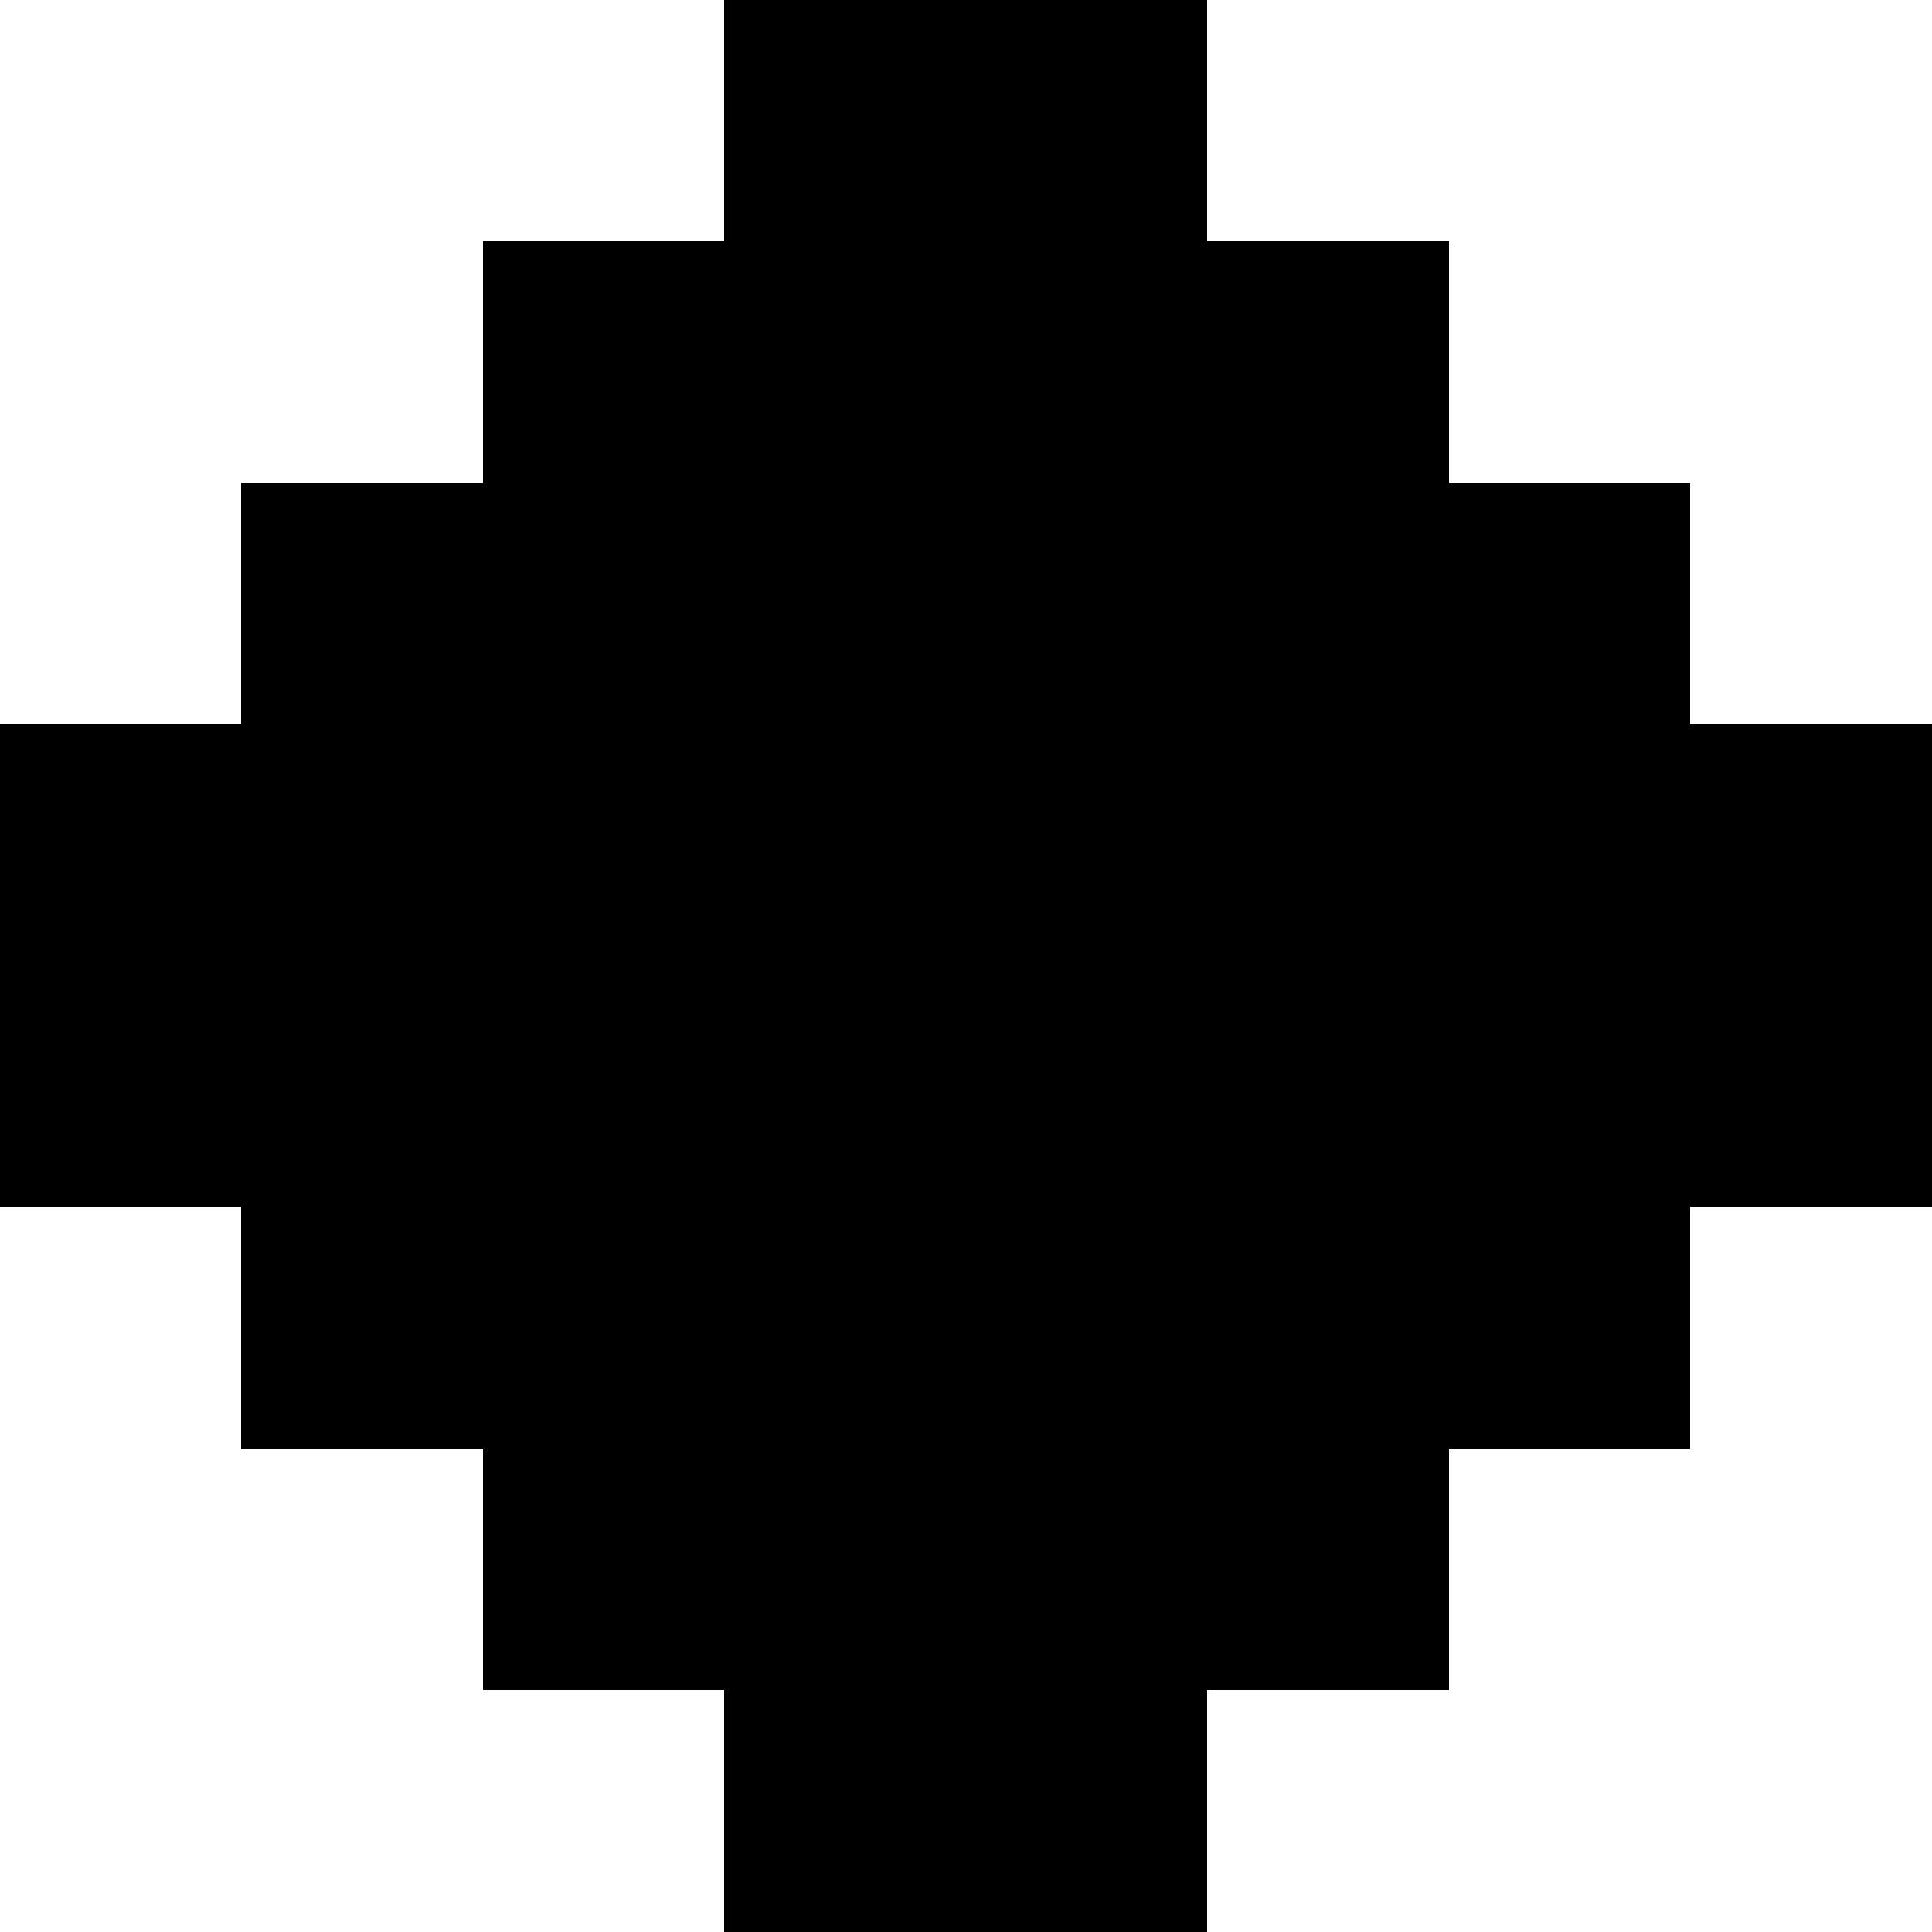
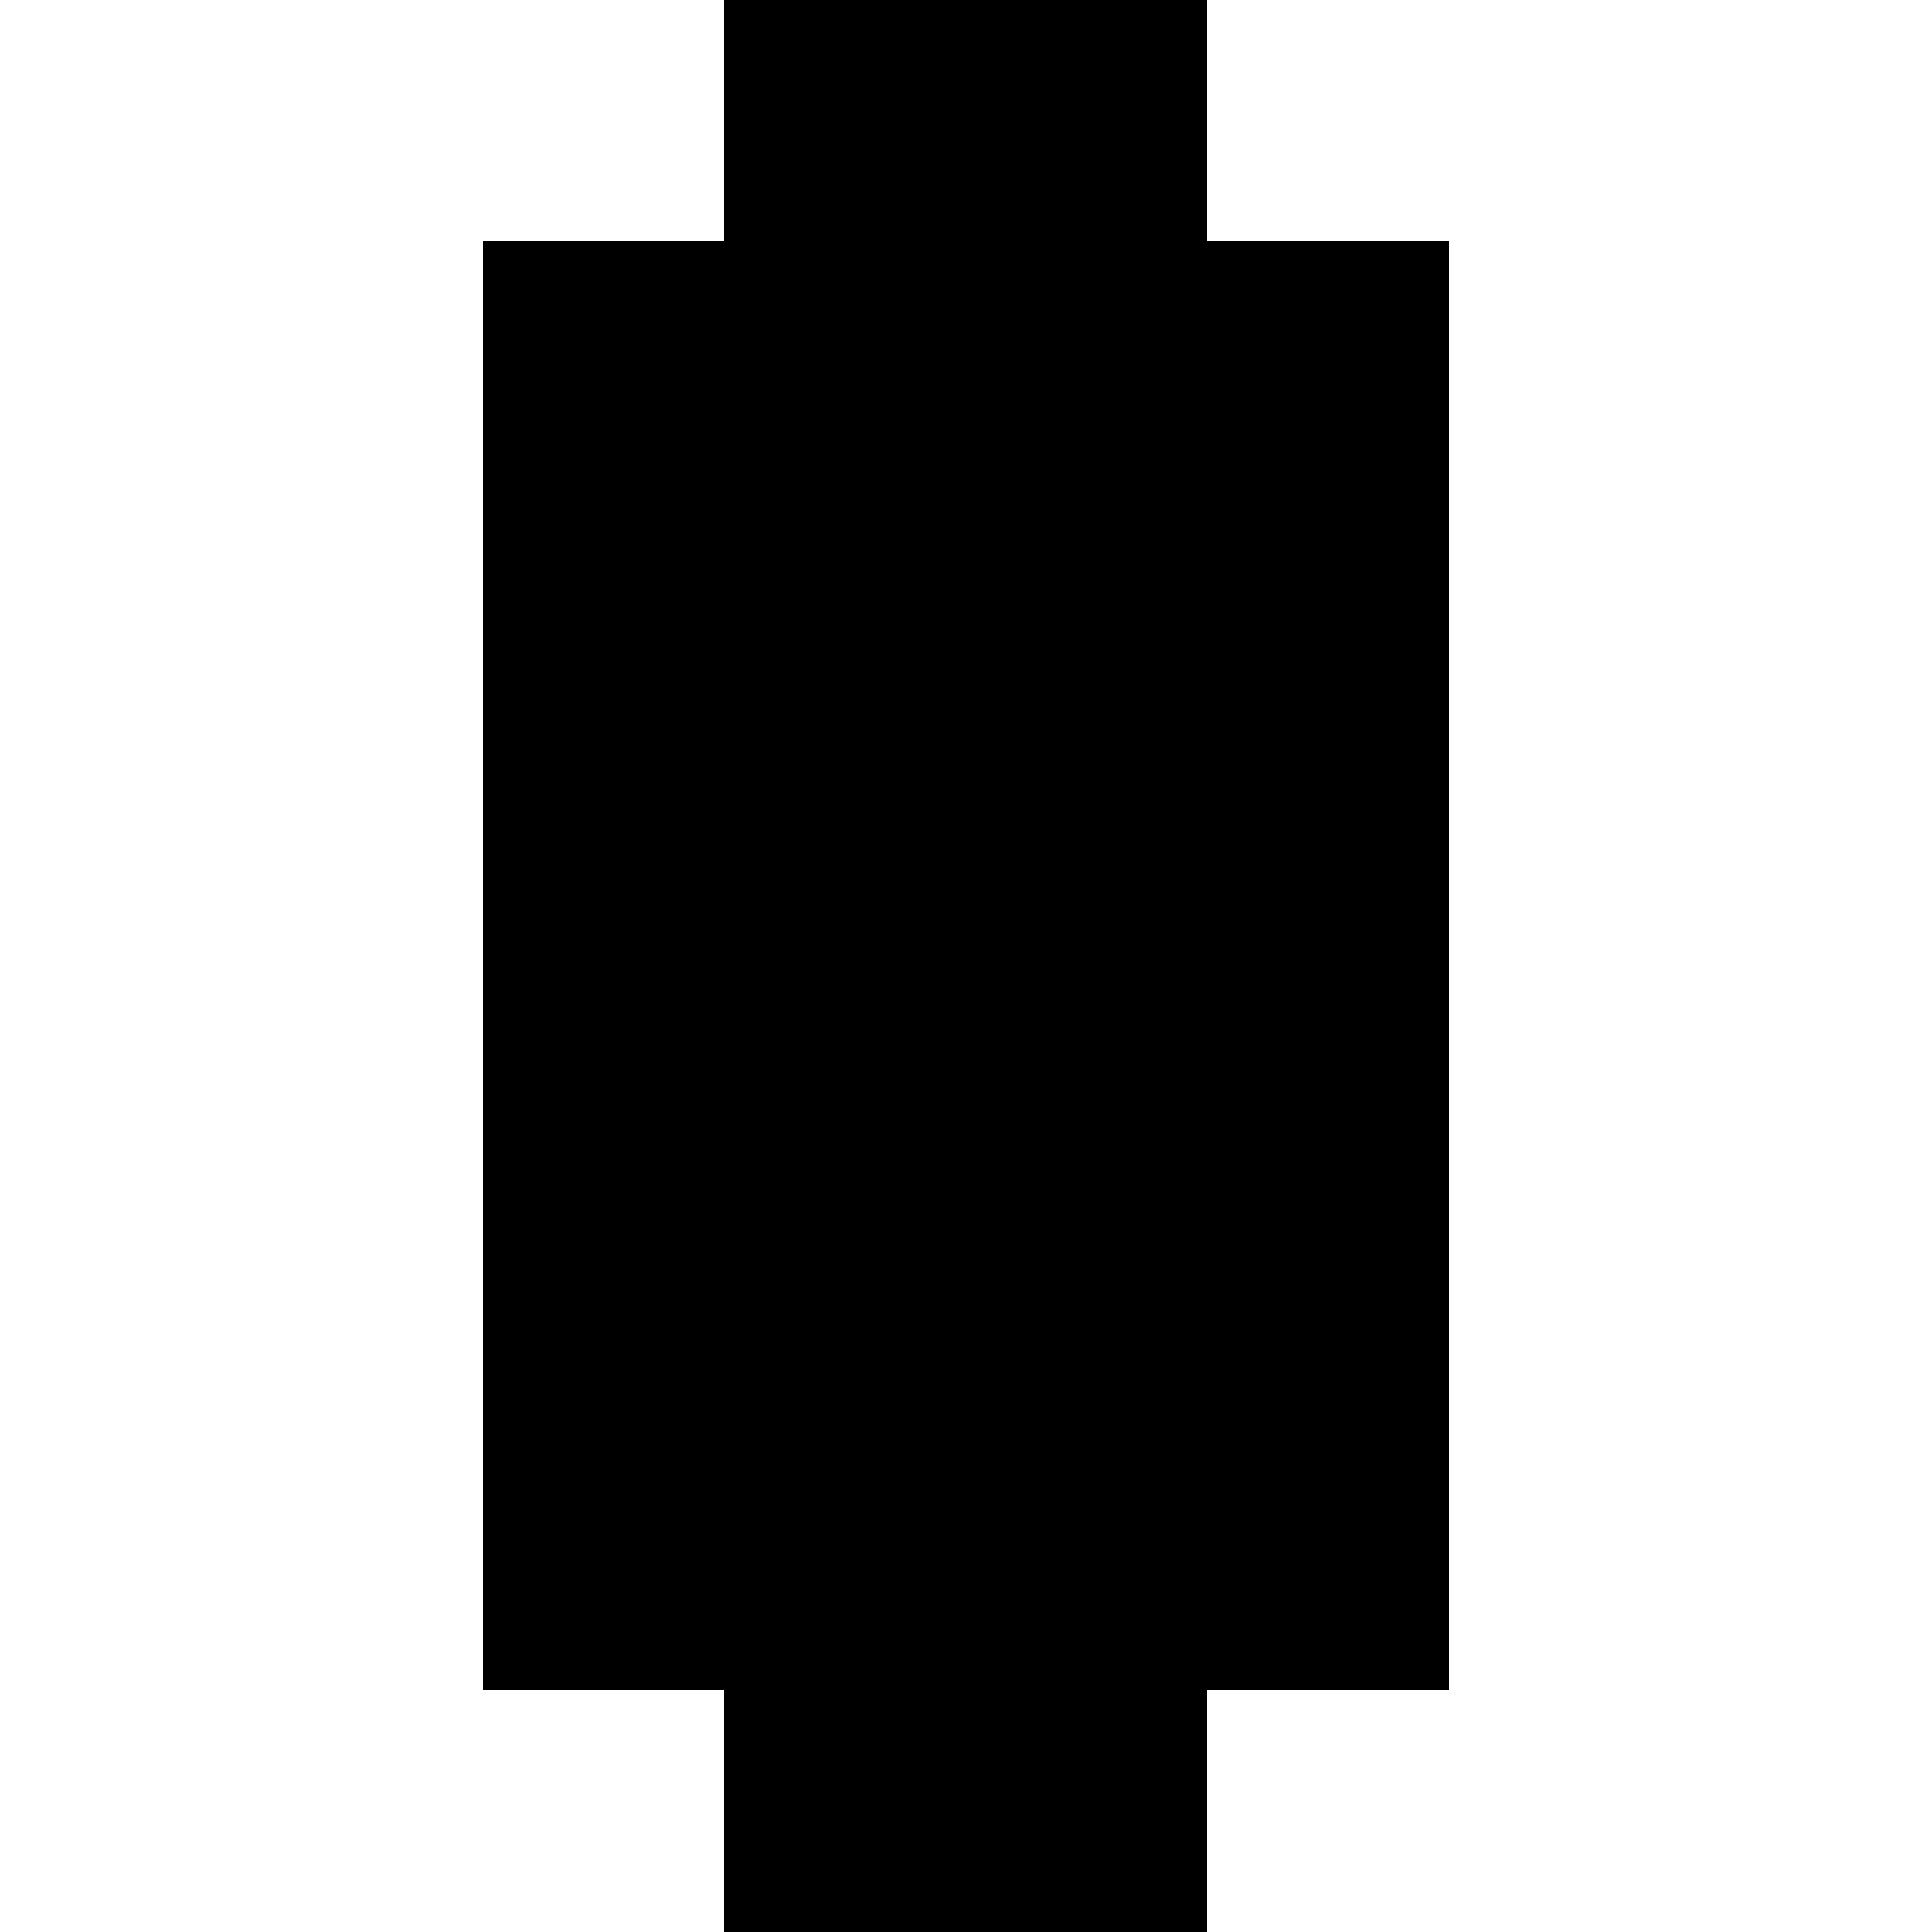
<svg xmlns="http://www.w3.org/2000/svg" width="8" height="8" viewBox="0 0 8 8" version="1.1" shape-rendering="crispEdges">
  <g id="icon">
    <rect x="3" y="0" width="2" height="8" fill="currentColor" opacity="1" shape-rendering="crispEdges" />
    <rect x="2" y="1" width="4" height="6" fill="currentColor" opacity="1" shape-rendering="crispEdges" />
-     <rect x="1" y="2" width="6" height="4" fill="currentColor" opacity="1" shape-rendering="crispEdges" />
-     <rect x="0" y="3" width="8" height="2" fill="currentColor" opacity="1" shape-rendering="crispEdges" />
  </g>
</svg>